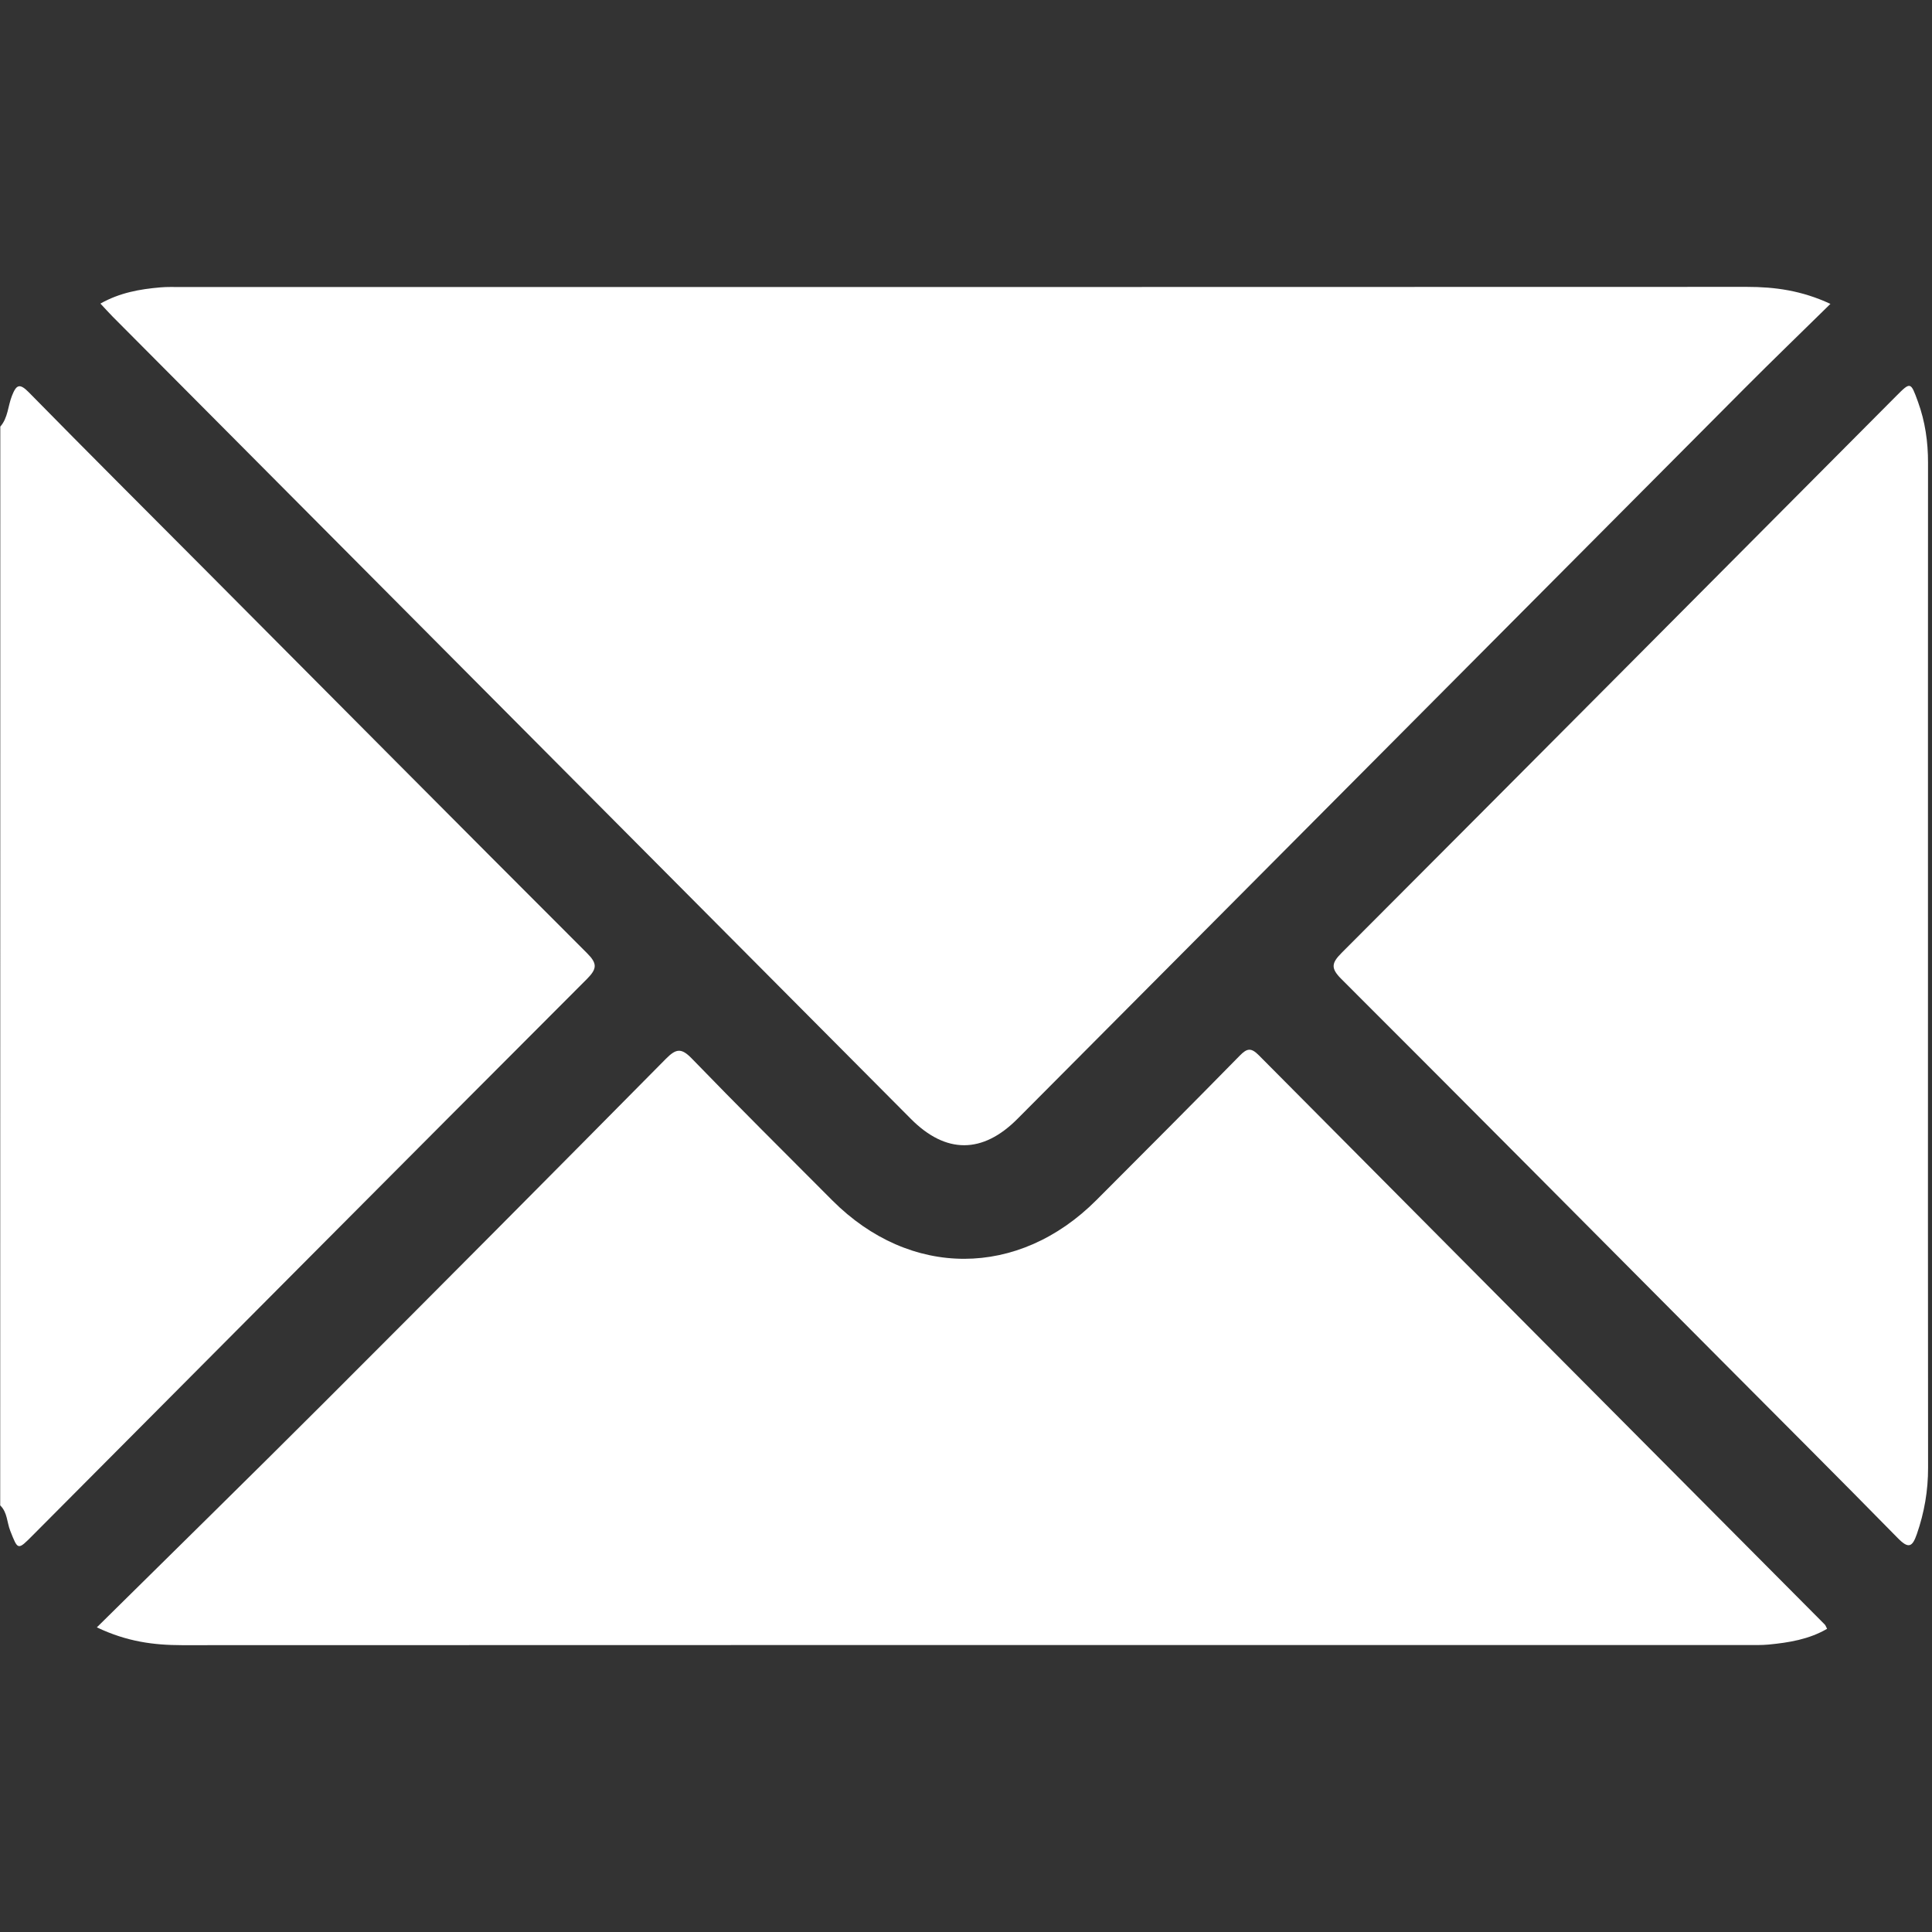
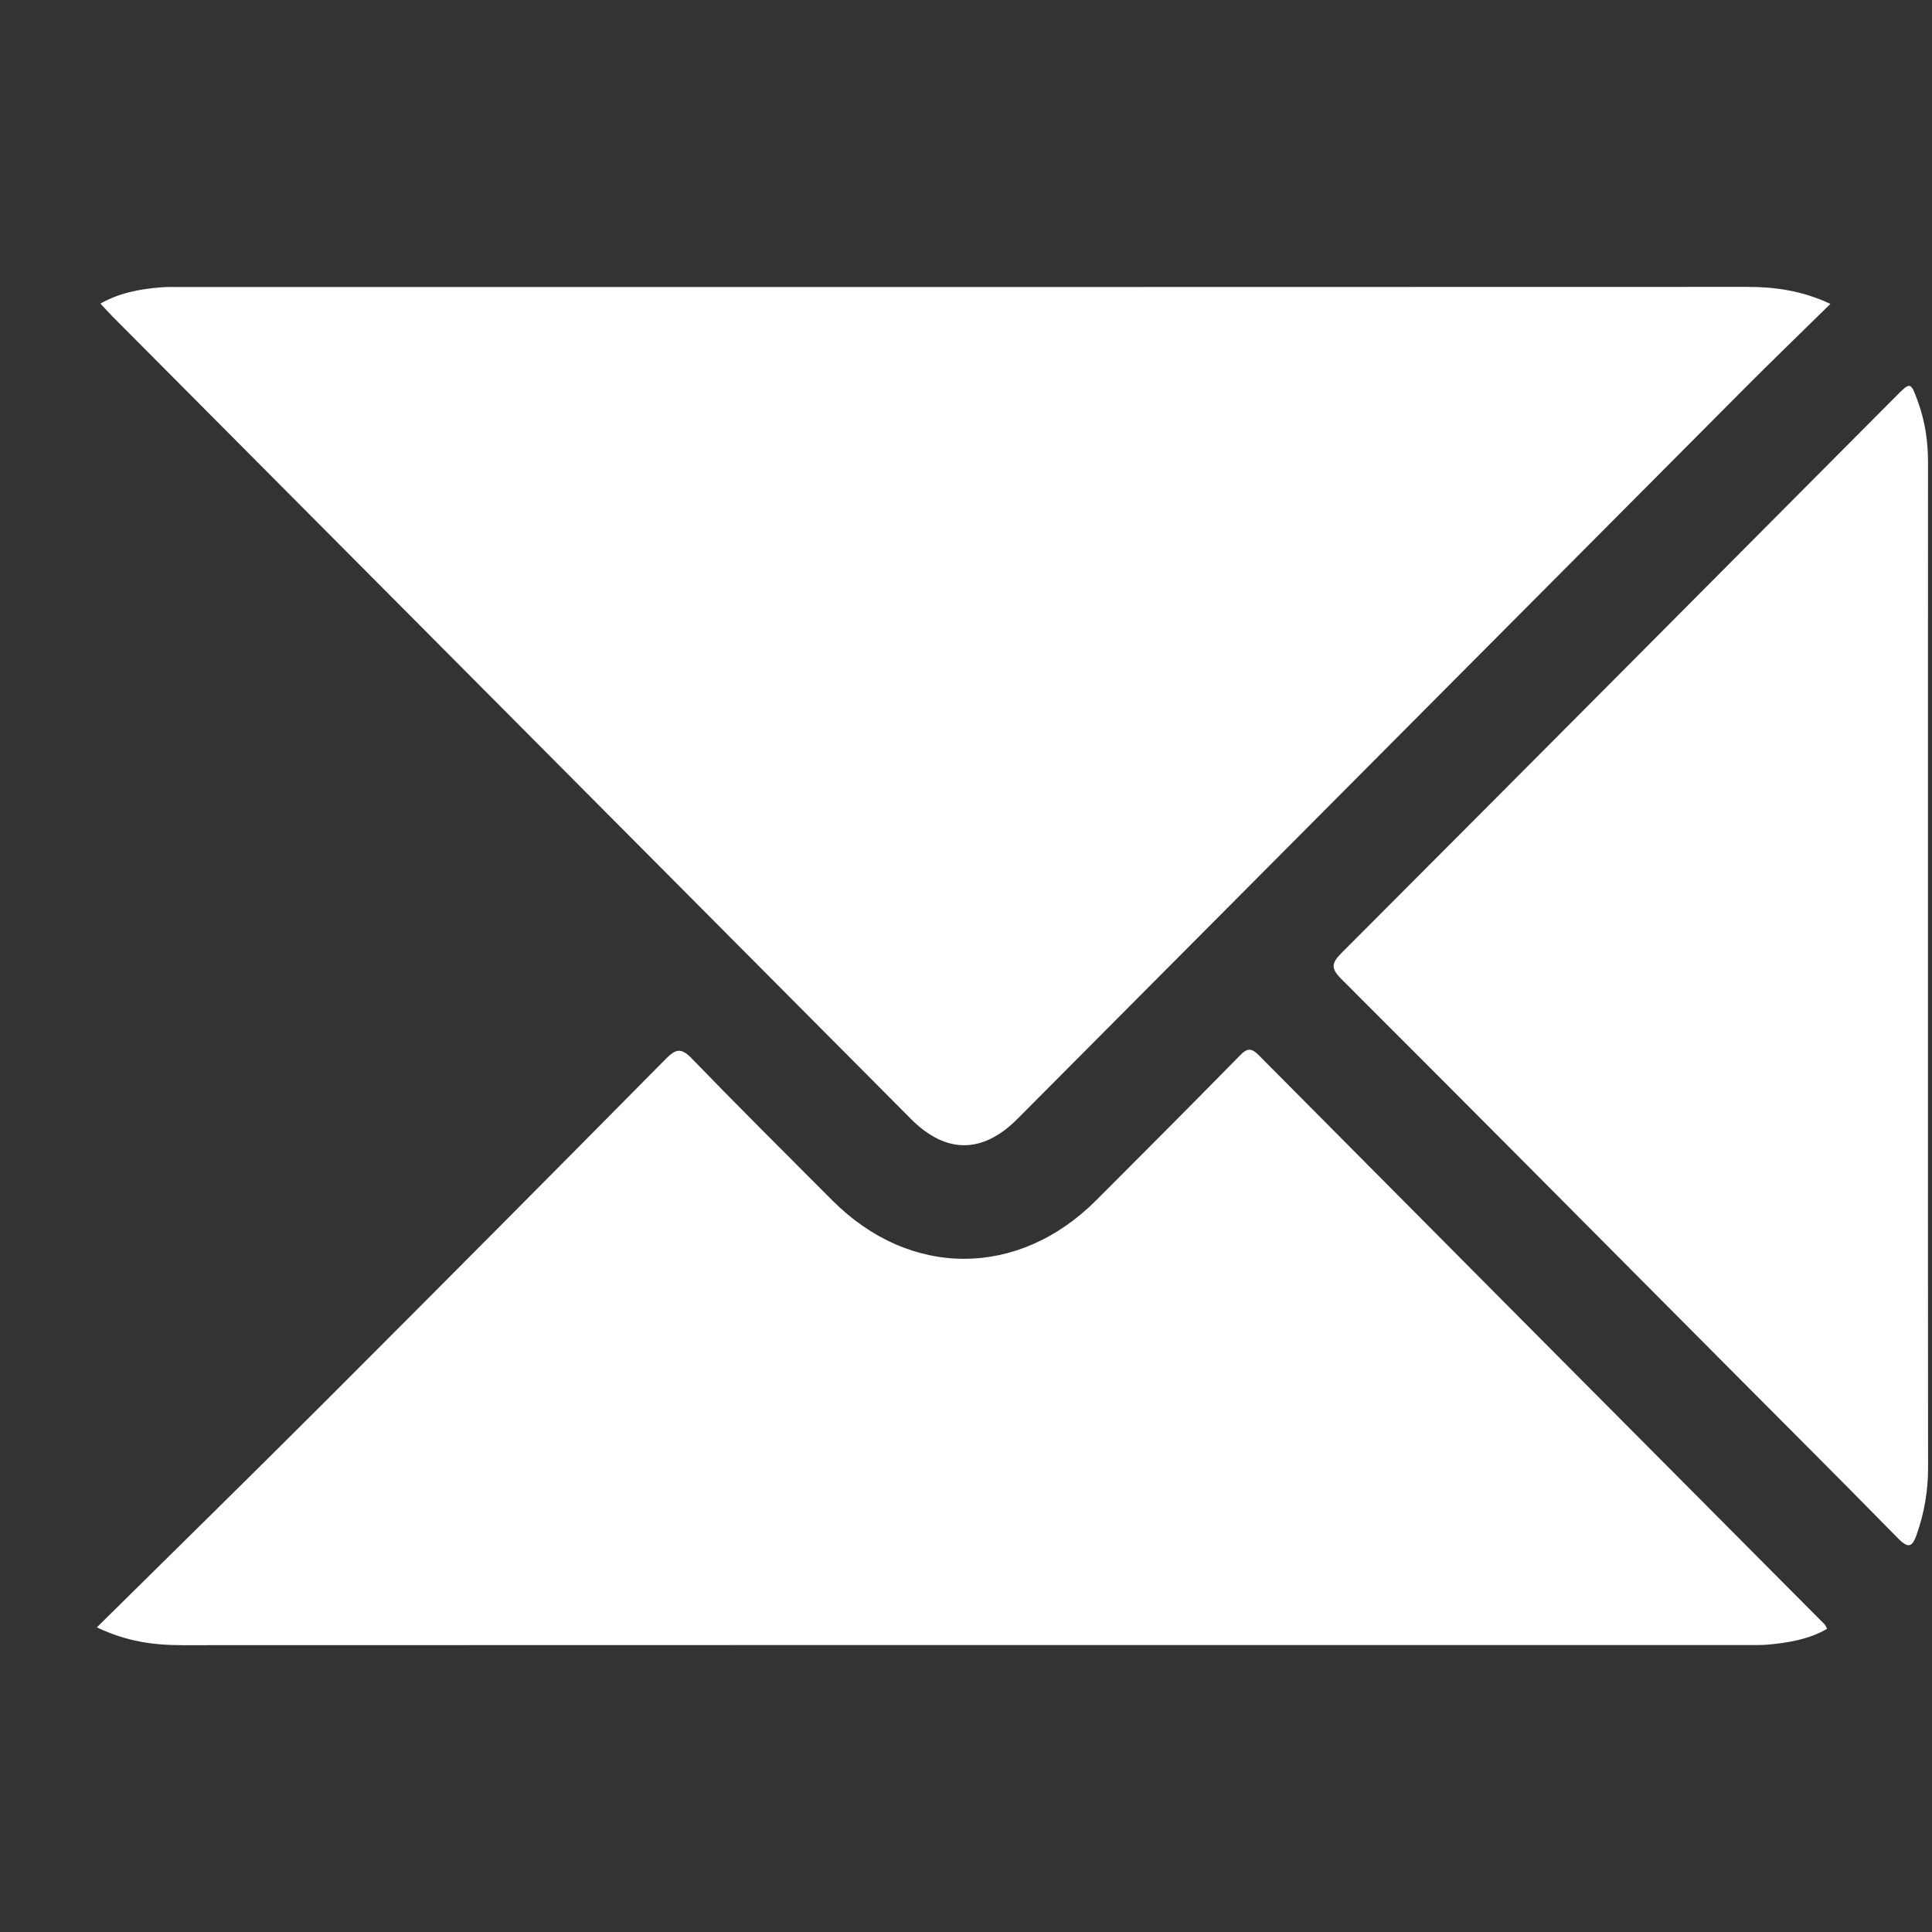
<svg xmlns="http://www.w3.org/2000/svg" xml:space="preserve" style="enable-background:new 0 0 384 384;" viewBox="0 0 384 384" y="0px" x="0px" id="Capa_1" version="1.1">
  <rect x="0" y="0" width="384" height="384" fill="#333333" stroke="none" />
  <style type="text/css">
	.st0{fill:#FFFFFF;}
</style>
-   <path d="M0.06,84.79c1.53-1.74,1.51-4.08,2.31-6.11c0.88-2.23,1.52-2.58,3.39-0.67c11.8,12.02,23.73,23.9,35.61,35.84  c25.08,25.2,50.13,50.44,75.28,75.57c2.06,2.06,2.08,3.08,0.01,5.16c-36.77,36.8-73.45,73.7-110.15,110.57  c-3.01,3.03-2.94,2.99-4.48-0.91c-0.66-1.68-0.56-3.66-1.99-5.03C0.06,227.74,0.06,156.26,0.06,84.79z" class="st0" />
-   <path d="M363.81,60.4c-5.91,5.81-11.55,11.25-17.09,16.81c-48.17,48.38-96.33,96.78-144.49,145.17  c-6.94,6.98-14.23,6.99-21.15,0.04C128.18,169.25,75.26,116.08,22.36,62.9c-0.78-0.79-1.52-1.62-2.4-2.56  c3.82-2.16,7.82-2.87,11.91-3.22c1.36-0.12,2.74-0.07,4.11-0.07c103.75,0,207.5,0.01,311.25-0.03  C352.77,57.02,358.1,57.74,363.81,60.4z" class="st0" />
+   <path d="M363.81,60.4c-5.91,5.81-11.55,11.25-17.09,16.81c-48.17,48.38-96.33,96.78-144.49,145.17  c-6.94,6.98-14.23,6.99-21.15,0.04C128.18,169.25,75.26,116.08,22.36,62.9c-0.78-0.79-1.52-1.62-2.4-2.56  c3.82-2.16,7.82-2.87,11.91-3.22c1.36-0.12,2.74-0.07,4.11-0.07c103.75,0,207.5,0.01,311.25-0.03  C352.77,57.02,358.1,57.74,363.81,60.4" class="st0" />
  <path d="M19.25,323.45c15.36-15.18,30.24-29.76,44.98-44.49c22.78-22.77,45.48-45.61,68.12-68.51  c2.01-2.03,3.06-2.22,5.15-0.06c9.2,9.51,18.59,18.83,27.93,28.2c15.46,15.5,36.99,15.48,52.5-0.07  c9.52-9.54,19.05-19.08,28.49-28.71c1.45-1.48,2.25-1.61,3.79-0.06c37.46,37.74,74.97,75.43,112.47,113.13  c0.17,0.17,0.24,0.42,0.47,0.86c-3.61,2.1-7.59,2.74-11.62,3.13c-1.48,0.14-2.99,0.09-4.49,0.09c-103.63,0-207.27-0.01-310.9,0.03  C30.59,326.98,25.24,326.31,19.25,323.45z" class="st0" />
  <path d="M383.2,192.41c0,33.1-0.02,66.2,0.02,99.3c0.01,4.55-0.74,8.91-2.23,13.2c-0.89,2.56-1.64,2.98-3.75,0.84  c-11.71-11.94-23.55-23.74-35.35-35.6c-25.08-25.21-50.14-50.45-75.3-75.58c-2.13-2.13-1.94-3.16,0.06-5.17  c36.77-36.82,73.45-73.73,110.16-110.61c2.95-2.96,2.94-2.95,4.41,1.09c1.42,3.91,2,7.94,1.99,12.11  C383.19,125.46,383.2,158.93,383.2,192.41z" class="st0" />
</svg>